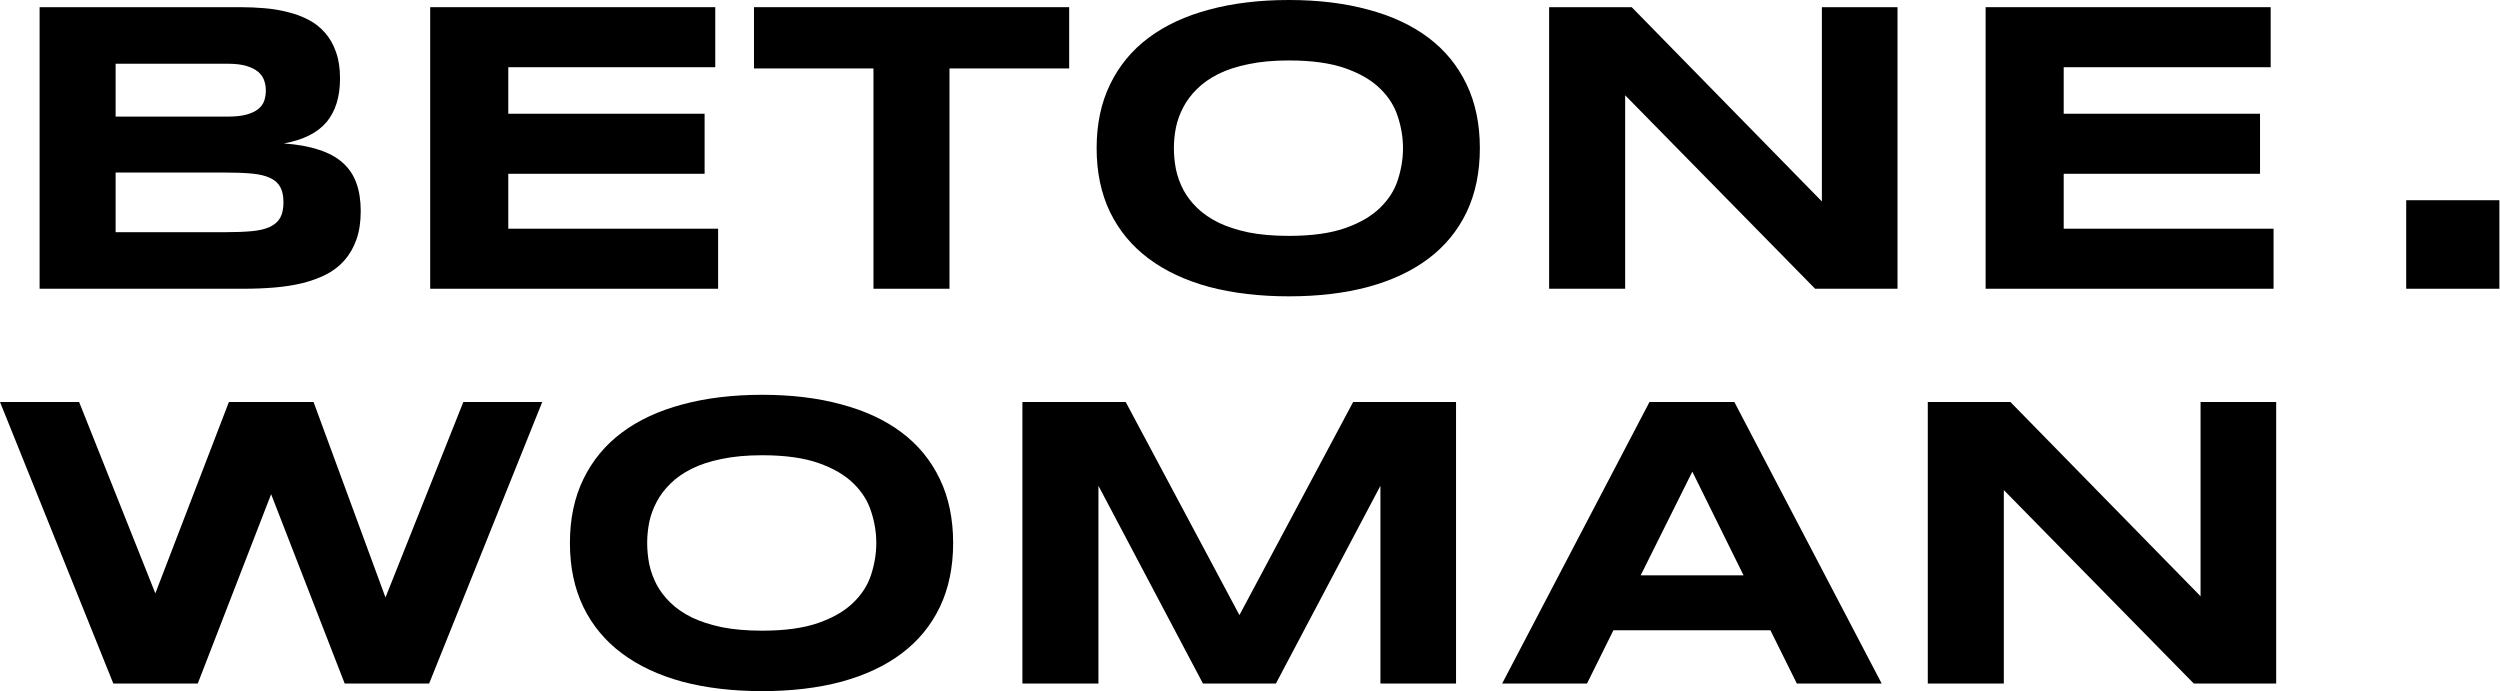
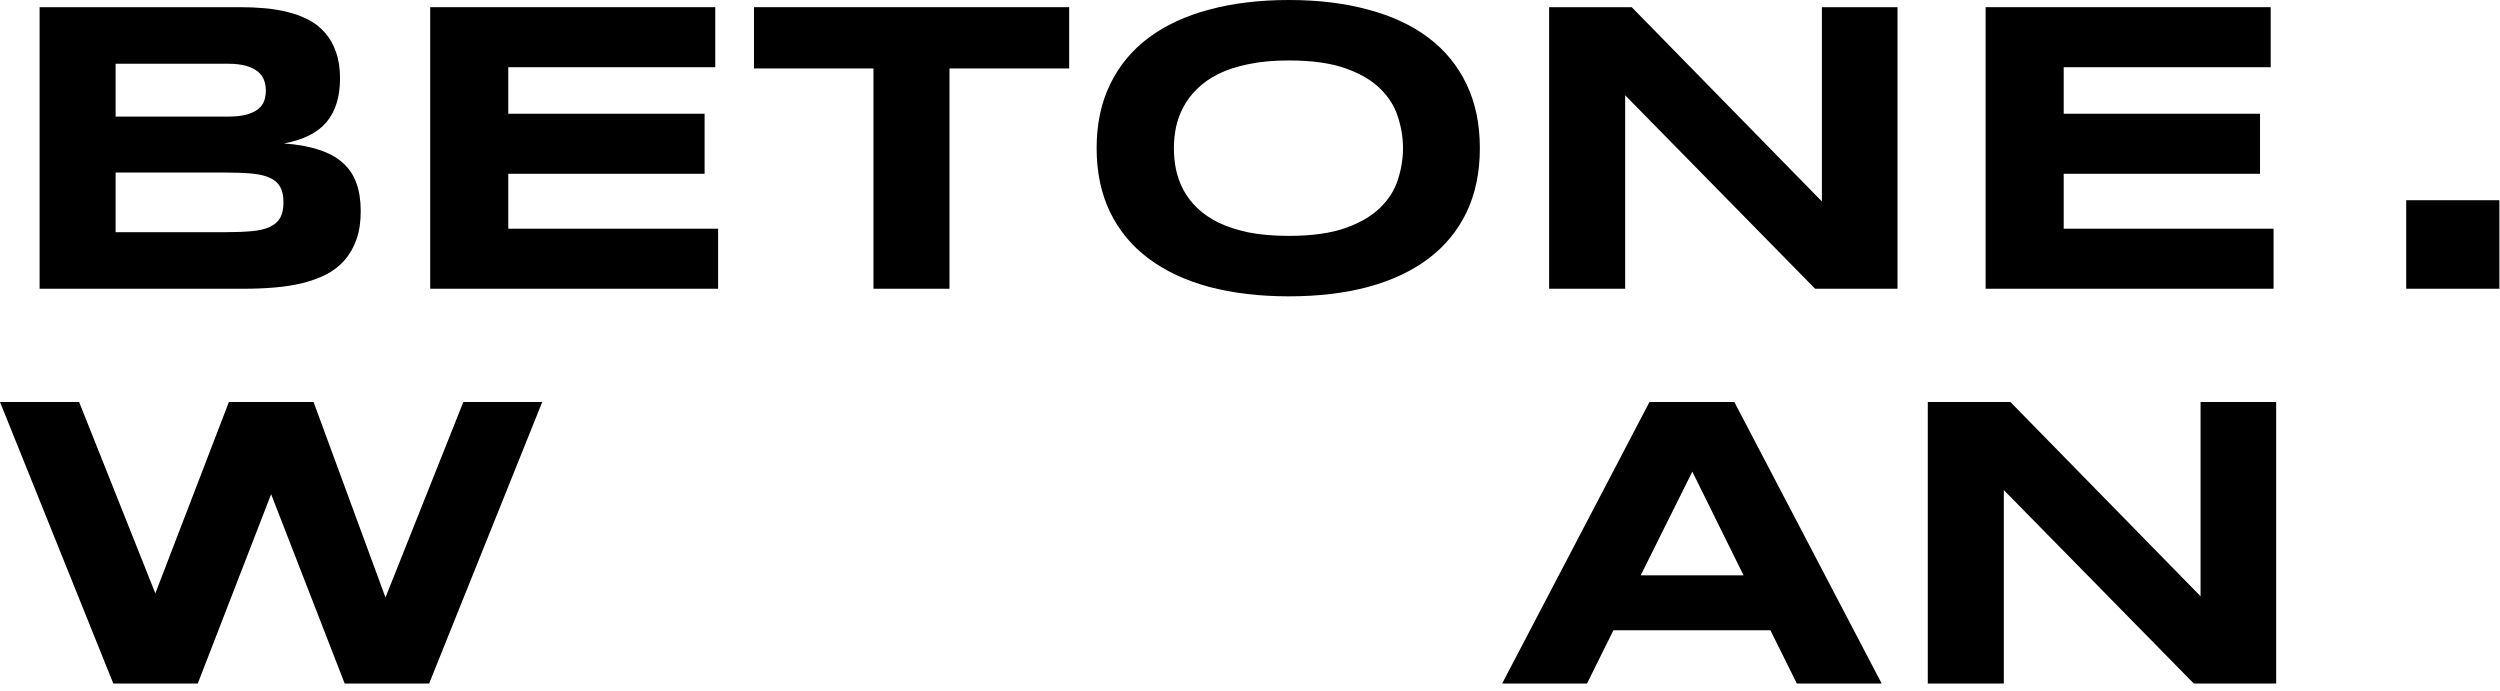
<svg xmlns="http://www.w3.org/2000/svg" width="293" height="81" viewBox="0 0 293 81" fill="none">
  <path d="M257.113 80.111L234.848 57.438V80.111H225.937V47.111H235.617L257.905 69.88V47.111H266.768V80.111H257.113Z" fill="black" />
-   <path d="M207.492 73.867H189.094L185.995 80.111H176.052L193.321 47.111H203.264L220.533 80.111H210.59L207.492 73.867ZM192.288 67.43H204.345L198.341 55.277L192.288 67.43Z" fill="black" />
-   <path d="M161.785 80.111V56.934L149.536 80.111H140.986L128.737 56.934V80.111H119.826V47.111H131.931L145.261 72.089L158.591 47.111H170.648V80.111H161.785Z" fill="black" />
-   <path d="M111.708 63.635C111.708 66.469 111.187 68.975 110.147 71.153C109.106 73.314 107.617 75.124 105.679 76.581C103.742 78.038 101.388 79.143 98.618 79.895C95.864 80.632 92.766 81 89.323 81C85.88 81 82.766 80.632 79.98 79.895C77.21 79.143 74.848 78.038 72.895 76.581C70.941 75.124 69.436 73.314 68.379 71.153C67.323 68.975 66.794 66.469 66.794 63.635C66.794 60.801 67.323 58.303 68.379 56.141C69.436 53.964 70.941 52.146 72.895 50.689C74.848 49.232 77.21 48.135 79.98 47.399C82.766 46.646 85.88 46.27 89.323 46.27C92.766 46.27 95.864 46.646 98.618 47.399C101.388 48.135 103.742 49.232 105.679 50.689C107.617 52.146 109.106 53.964 110.147 56.141C111.187 58.303 111.708 60.801 111.708 63.635ZM102.701 63.635C102.701 62.402 102.501 61.177 102.101 59.96C101.716 58.727 101.02 57.623 100.011 56.646C99.018 55.669 97.657 54.877 95.928 54.268C94.199 53.66 91.997 53.355 89.323 53.355C87.53 53.355 85.952 53.499 84.591 53.788C83.23 54.06 82.053 54.444 81.061 54.941C80.068 55.437 79.235 56.021 78.563 56.694C77.89 57.35 77.354 58.063 76.954 58.831C76.553 59.584 76.265 60.377 76.089 61.209C75.929 62.026 75.849 62.834 75.849 63.635C75.849 64.452 75.929 65.276 76.089 66.109C76.265 66.942 76.553 67.742 76.954 68.511C77.354 69.263 77.89 69.968 78.563 70.624C79.235 71.281 80.068 71.857 81.061 72.354C82.053 72.834 83.23 73.218 84.591 73.506C85.952 73.779 87.53 73.915 89.323 73.915C91.997 73.915 94.199 73.611 95.928 73.002C97.657 72.394 99.018 71.601 100.011 70.624C101.02 69.647 101.716 68.551 102.101 67.334C102.501 66.101 102.701 64.868 102.701 63.635Z" fill="black" />
+   <path d="M207.492 73.867H189.094L185.995 80.111H176.052L193.321 47.111H203.264L220.533 80.111H210.59L207.492 73.867ZM192.288 67.43H204.345L198.341 55.277Z" fill="black" />
  <path d="M36.748 47.111L45.178 70.024L54.305 47.111H63.552L50.294 80.111H40.398L31.776 57.919L23.177 80.111H13.282L0 47.111H9.271L18.206 69.543L26.828 47.111H36.748Z" fill="black" />
  <path d="M282.007 33.841V23.466H292.93V33.841H282.007Z" fill="black" />
  <path d="M232.715 33.841V0.841H266.124V7.878H241.866V13.33H264.875V20.367H241.866V26.804H266.461V33.841H232.715Z" fill="black" />
  <path d="M212.732 33.841L190.468 11.168V33.841H181.557V0.841H191.236L213.525 23.61V0.841H222.388V33.841H212.732Z" fill="black" />
  <path d="M173.439 17.365C173.439 20.199 172.919 22.705 171.878 24.883C170.837 27.044 169.348 28.854 167.41 30.311C165.473 31.768 163.119 32.873 160.349 33.625C157.595 34.362 154.497 34.73 151.054 34.73C147.612 34.73 144.497 34.362 141.711 33.625C138.941 32.873 136.579 31.768 134.626 30.311C132.672 28.854 131.167 27.044 130.111 24.883C129.054 22.705 128.525 20.199 128.525 17.365C128.525 14.531 129.054 12.033 130.111 9.871C131.167 7.694 132.672 5.876 134.626 4.419C136.579 2.962 138.941 1.865 141.711 1.129C144.497 0.376 147.612 0 151.054 0C154.497 0 157.595 0.376 160.349 1.129C163.119 1.865 165.473 2.962 167.41 4.419C169.348 5.876 170.837 7.694 171.878 9.871C172.919 12.033 173.439 14.531 173.439 17.365ZM164.432 17.365C164.432 16.132 164.232 14.907 163.832 13.69C163.447 12.457 162.751 11.352 161.742 10.376C160.749 9.399 159.388 8.606 157.659 7.998C155.93 7.39 153.728 7.085 151.054 7.085C149.261 7.085 147.684 7.229 146.323 7.518C144.962 7.79 143.785 8.174 142.792 8.671C141.799 9.167 140.967 9.751 140.294 10.424C139.622 11.08 139.085 11.793 138.685 12.561C138.285 13.314 137.996 14.107 137.82 14.939C137.66 15.756 137.58 16.564 137.58 17.365C137.58 18.182 137.66 19.006 137.82 19.839C137.996 20.672 138.285 21.472 138.685 22.241C139.085 22.993 139.622 23.698 140.294 24.354C140.967 25.011 141.799 25.587 142.792 26.084C143.785 26.564 144.962 26.948 146.323 27.236C147.684 27.509 149.261 27.645 151.054 27.645C153.728 27.645 155.93 27.34 157.659 26.732C159.388 26.124 160.749 25.331 161.742 24.354C162.751 23.378 163.447 22.281 163.832 21.064C164.232 19.831 164.432 18.598 164.432 17.365Z" fill="black" />
  <path d="M111.28 8.022V33.841H102.37V8.022H88.367V0.841H125.307V8.022H111.28Z" fill="black" />
  <path d="M50.419 33.841V0.841H83.828V7.878H59.57V13.33H82.579V20.367H59.57V26.804H84.164V33.841H50.419Z" fill="black" />
  <path d="M42.277 24.738C42.277 26.02 42.109 27.132 41.772 28.077C41.436 29.022 40.964 29.838 40.355 30.527C39.763 31.199 39.042 31.752 38.194 32.184C37.361 32.6 36.432 32.937 35.408 33.193C34.399 33.433 33.318 33.601 32.165 33.697C31.012 33.793 29.819 33.841 28.586 33.841H4.641V0.841H28.154C29.099 0.841 30.044 0.881 30.988 0.961C31.949 1.041 32.862 1.193 33.726 1.417C34.591 1.625 35.392 1.921 36.128 2.306C36.881 2.69 37.529 3.194 38.074 3.819C38.634 4.443 39.066 5.196 39.37 6.077C39.691 6.957 39.851 7.998 39.851 9.199C39.851 11.345 39.322 13.05 38.266 14.315C37.209 15.564 35.544 16.396 33.27 16.813C34.871 16.925 36.24 17.173 37.377 17.557C38.53 17.925 39.467 18.438 40.187 19.094C40.908 19.735 41.436 20.527 41.772 21.472C42.109 22.401 42.277 23.49 42.277 24.738ZM31.156 10.616C31.156 10.2 31.092 9.807 30.964 9.439C30.836 9.055 30.604 8.719 30.268 8.43C29.931 8.142 29.475 7.91 28.899 7.734C28.322 7.558 27.586 7.47 26.689 7.47H13.551V13.666H26.689C27.586 13.666 28.322 13.586 28.899 13.426C29.475 13.266 29.931 13.05 30.268 12.778C30.604 12.505 30.836 12.185 30.964 11.817C31.092 11.433 31.156 11.032 31.156 10.616ZM33.222 23.706C33.222 22.953 33.094 22.353 32.838 21.904C32.581 21.44 32.181 21.088 31.637 20.848C31.092 20.591 30.388 20.423 29.523 20.343C28.659 20.263 27.626 20.223 26.425 20.223H13.551V27.212H26.425C27.626 27.212 28.659 27.172 29.523 27.092C30.388 27.012 31.092 26.844 31.637 26.588C32.181 26.332 32.581 25.98 32.838 25.531C33.094 25.067 33.222 24.458 33.222 23.706Z" fill="black" />
</svg>